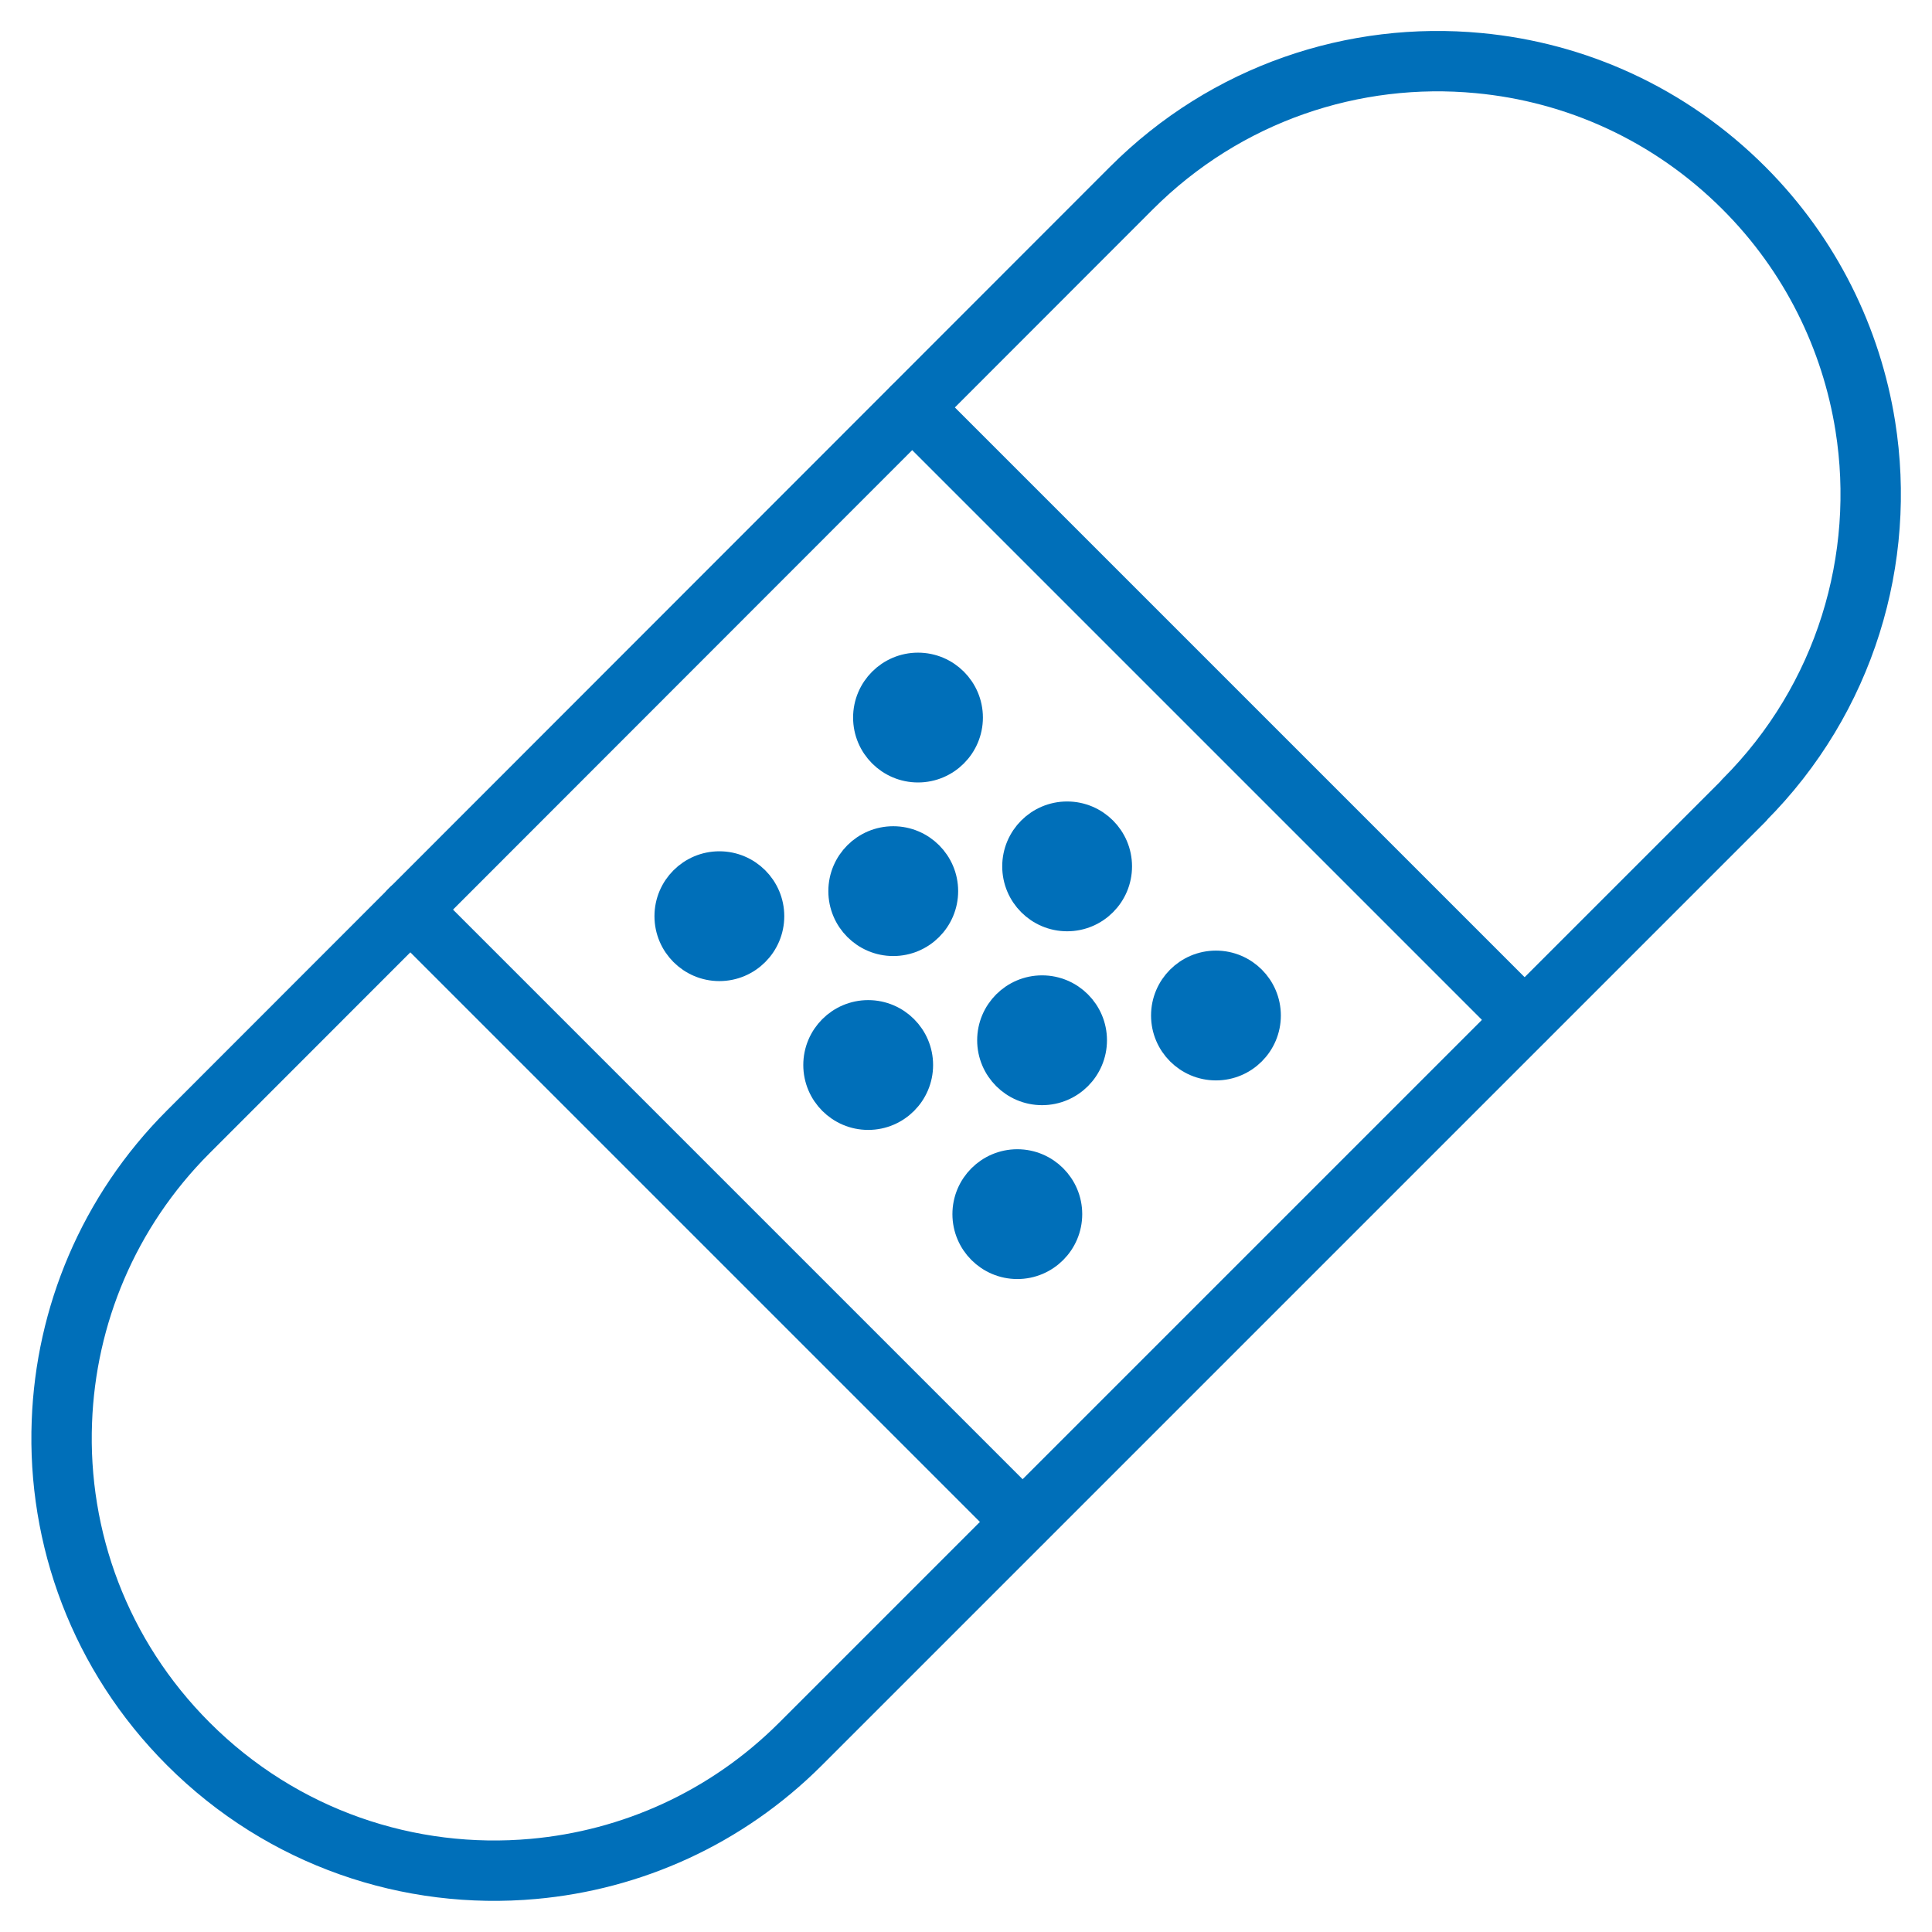
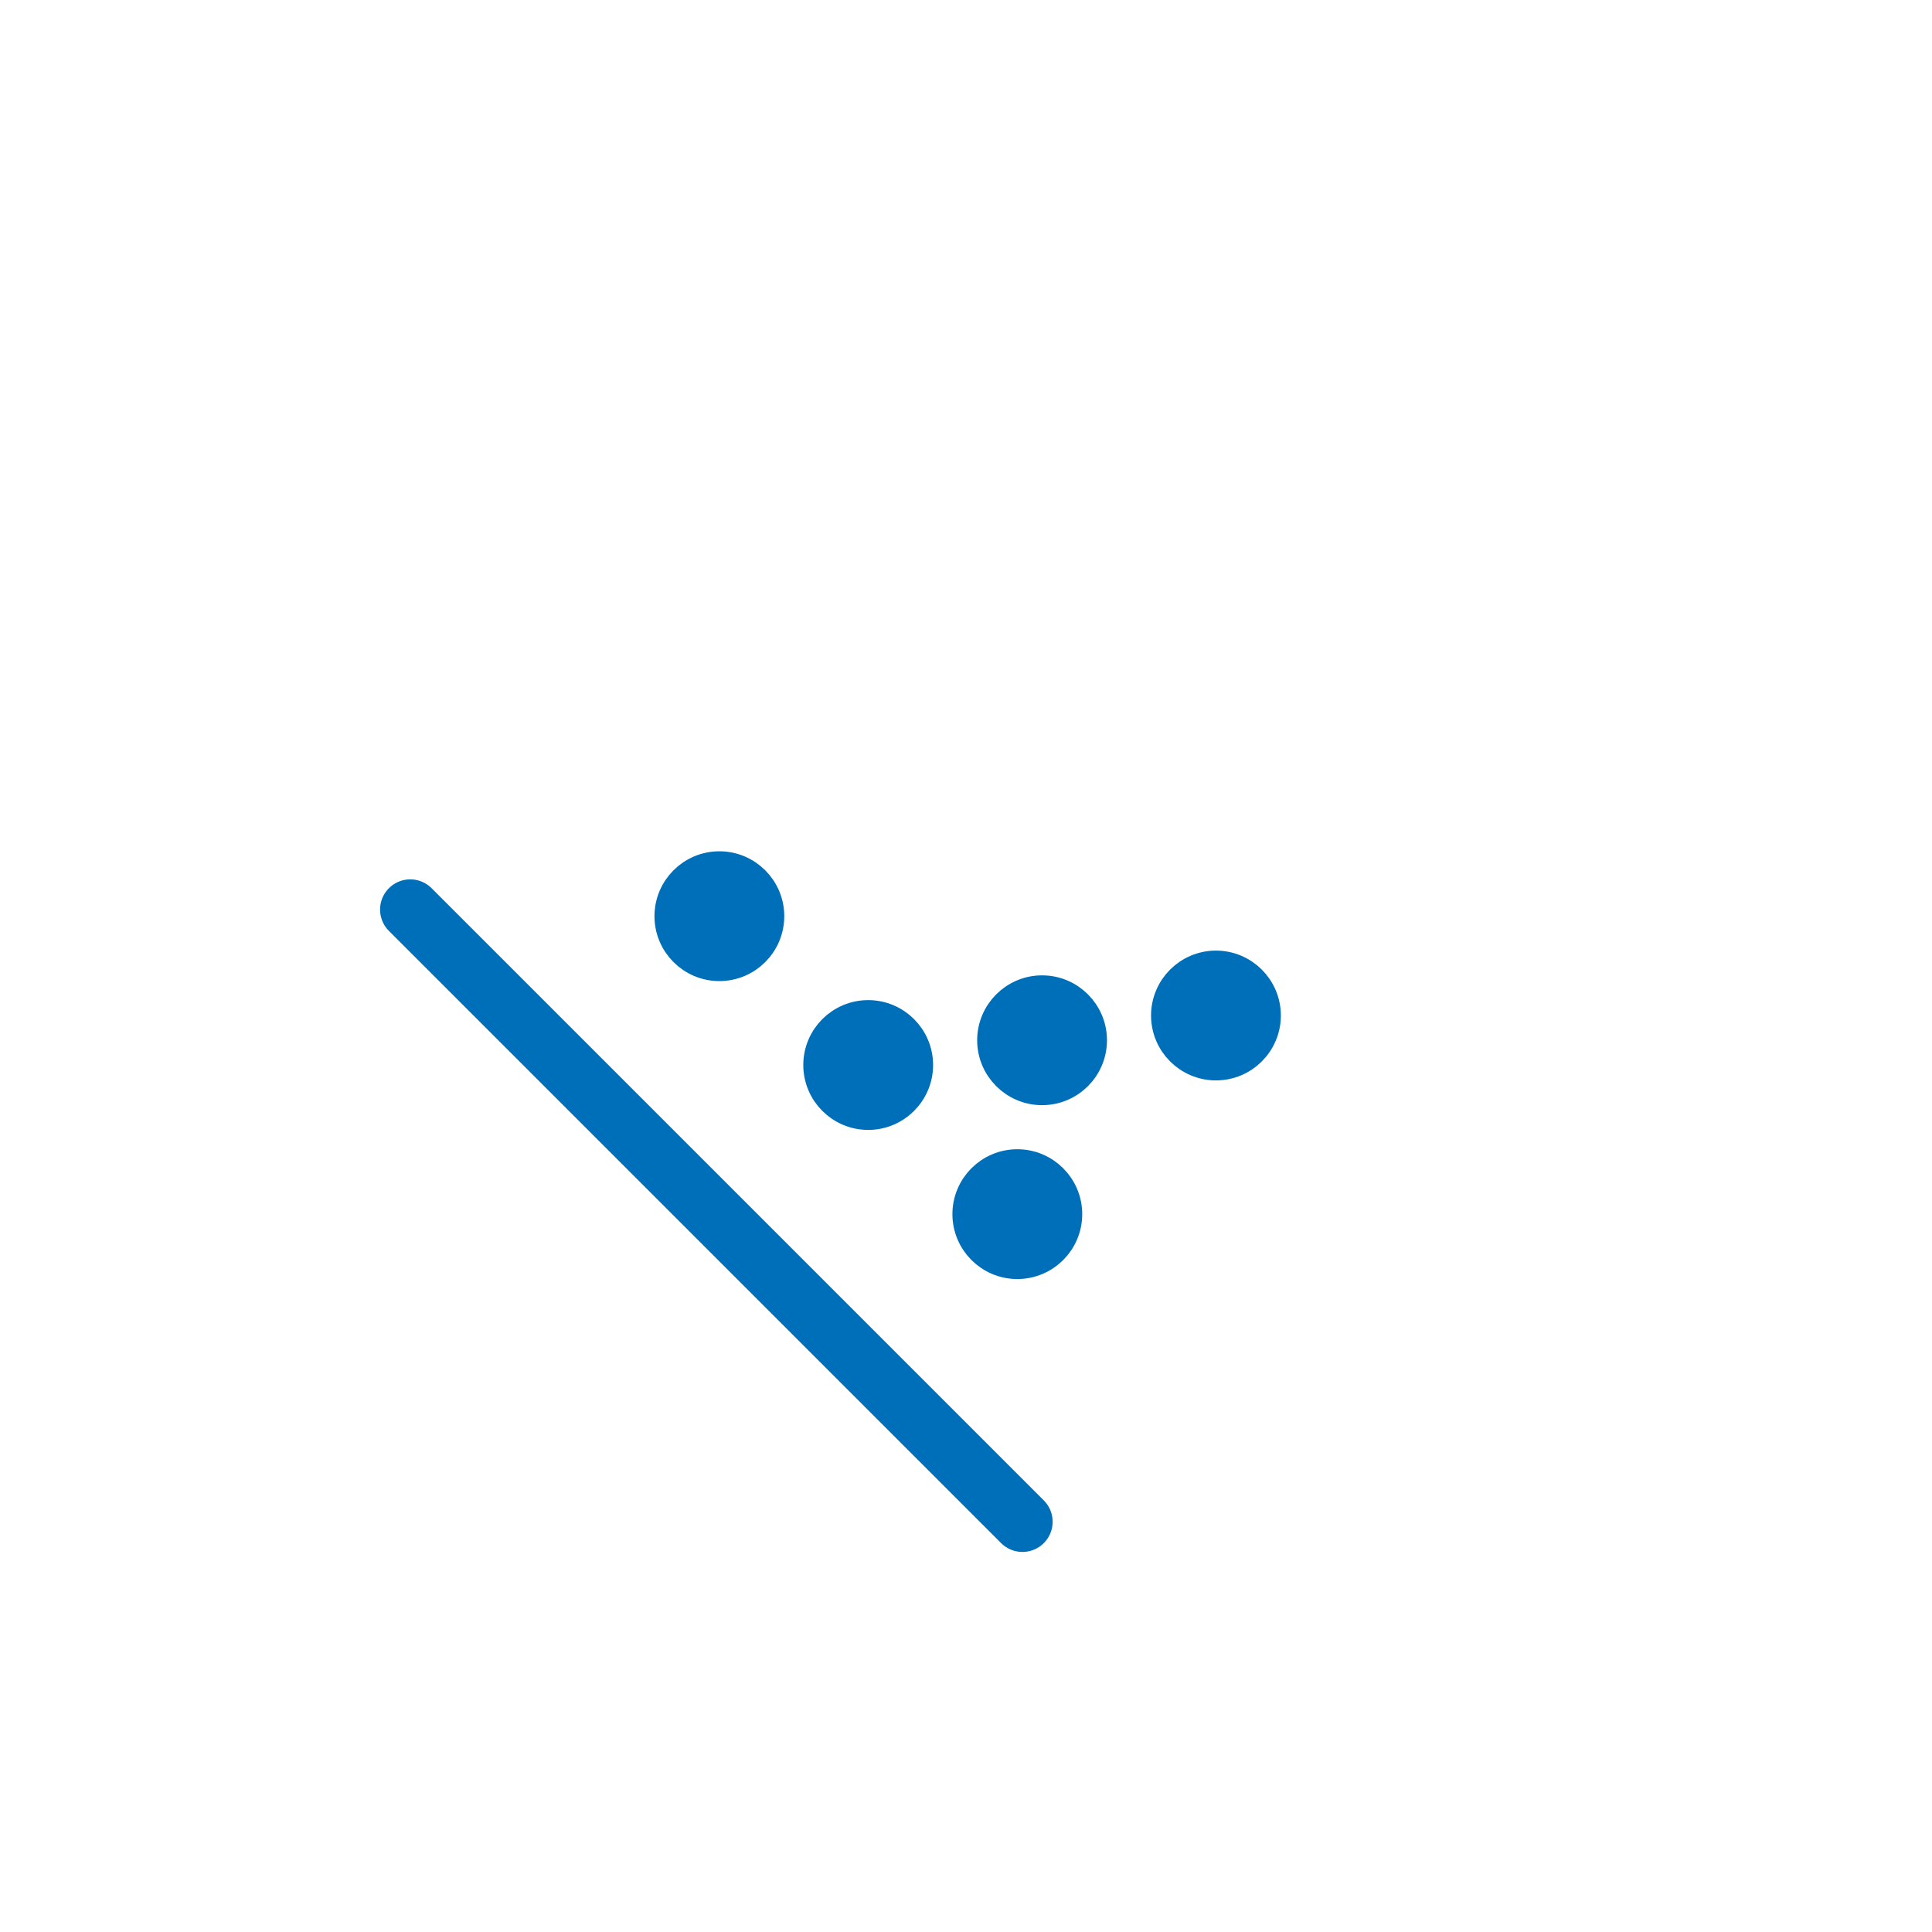
<svg xmlns="http://www.w3.org/2000/svg" id="Stroke_iconography" data-name="Stroke iconography" viewBox="0 0 64 64">
  <defs>
    <style>
      .cls-1 {
        fill: none;
        stroke-linecap: round;
        stroke-linejoin: round;
        stroke-width: 2px;
      }

      .cls-1, .cls-2 {
        stroke: #006fb9;
      }

      .cls-2 {
        fill: #006fb9;
        stroke-miterlimit: 10;
      }
    </style>
  </defs>
  <path class="cls-2" d="M25.48,30.35c0,.91-.74,1.65-1.65,1.65s-1.65-.74-1.65-1.65.74-1.65,1.65-1.65,1.65.74,1.65,1.65" />
  <path class="cls-2" d="M36.17,34.46c0,.91-.74,1.65-1.65,1.65s-1.65-.74-1.65-1.65.74-1.65,1.65-1.65,1.65.74,1.65,1.65" />
-   <path class="cls-2" d="M32.06,23.77c0,.91-.74,1.65-1.65,1.65s-1.65-.74-1.65-1.65.74-1.65,1.65-1.65,1.65.74,1.65,1.65" />
  <path class="cls-2" d="M30.41,35.28c0,.91-.74,1.65-1.65,1.65s-1.65-.74-1.65-1.65.74-1.65,1.65-1.65,1.65.74,1.65,1.65" />
-   <path class="cls-2" d="M37,28.7c0,.91-.74,1.65-1.65,1.65s-1.65-.74-1.65-1.65.74-1.65,1.65-1.65,1.65.74,1.65,1.65" />
  <path class="cls-2" d="M35.35,40.22c0,.91-.74,1.65-1.65,1.65s-1.65-.74-1.65-1.65.74-1.65,1.65-1.65,1.65.74,1.65,1.65" />
  <path class="cls-2" d="M41.93,33.64c0,.91-.74,1.65-1.65,1.65s-1.65-.74-1.65-1.65.74-1.65,1.65-1.65,1.65.74,1.65,1.65" />
-   <path class="cls-2" d="M31.24,29.52c0,.91-.74,1.65-1.65,1.65s-1.65-.74-1.65-1.65.74-1.65,1.65-1.65,1.65.74,1.65,1.65" />
-   <path class="cls-1" d="M57.77,26.52l-31.25,31.25c-2.47,2.47-5.62,3.85-8.85,4.14-4.09.37-8.3-1.01-11.43-4.14h0c-2.94-2.94-4.34-6.83-4.19-10.68.13-3.49,1.53-6.94,4.19-9.6L37.48,6.23c3.15-3.15,7.39-4.53,11.5-4.14,3.21.3,6.33,1.68,8.79,4.14h0c2.22,2.22,3.56,5,4.02,7.88.7,4.38-.65,9.03-4.02,12.4Z" />
  <line class="cls-1" x1="33.87" y1="50.41" x2="13.59" y2="30.13" />
-   <line class="cls-1" x1="30.22" y1="13.5" x2="50.5" y2="33.78" />
</svg>